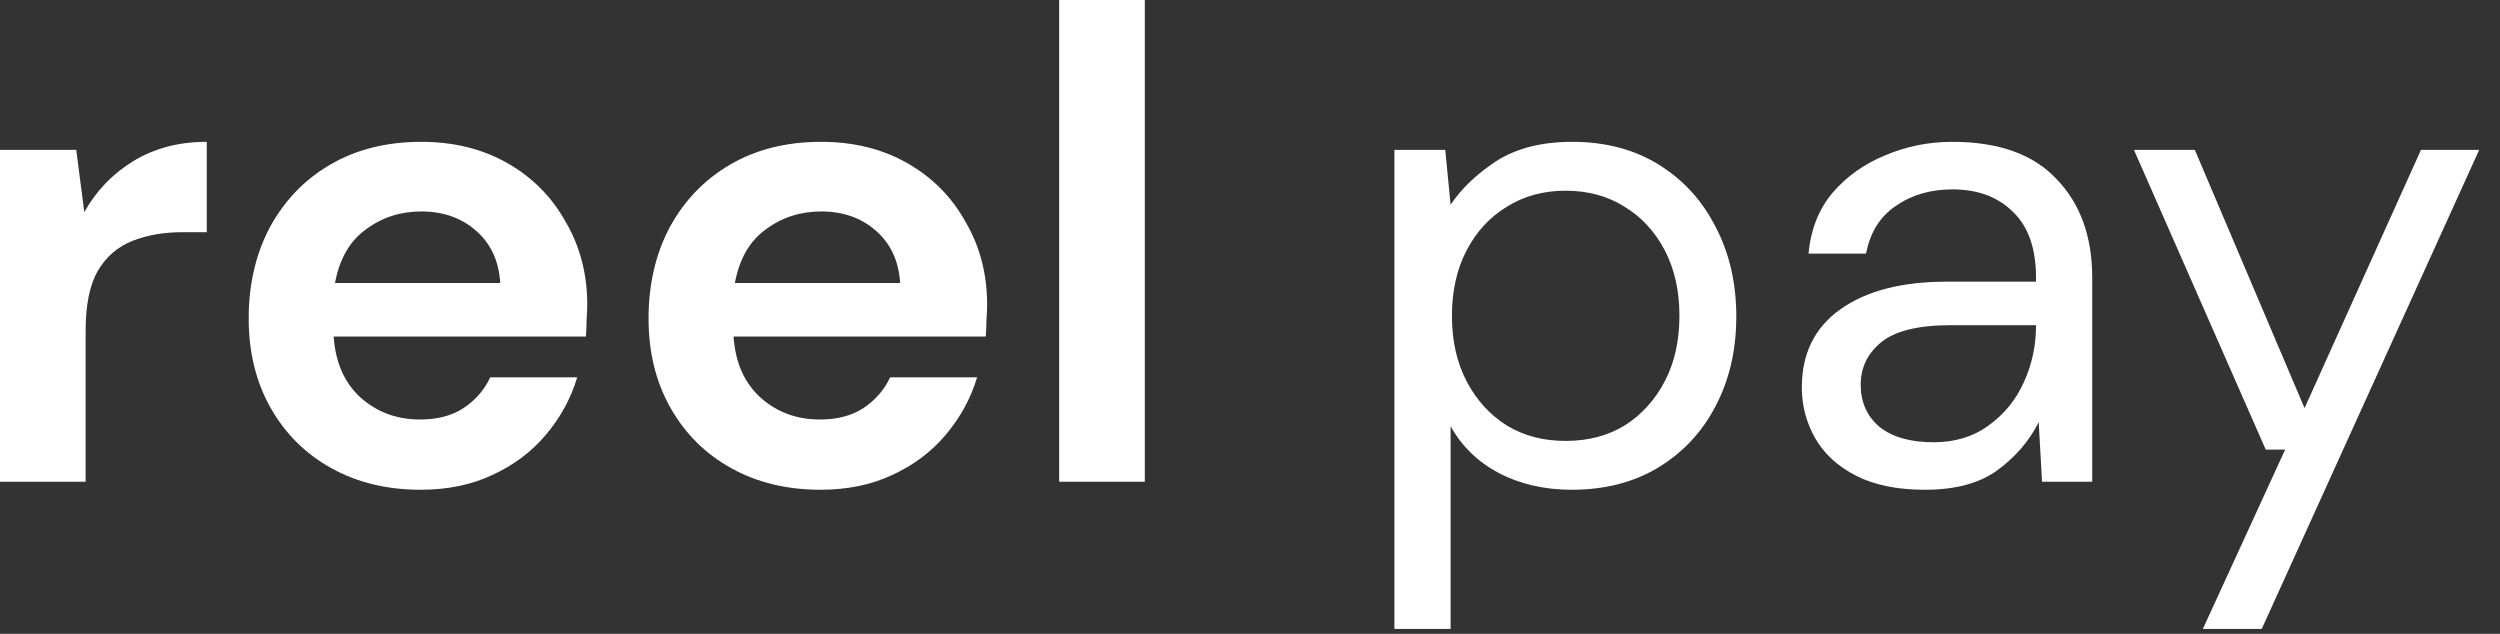
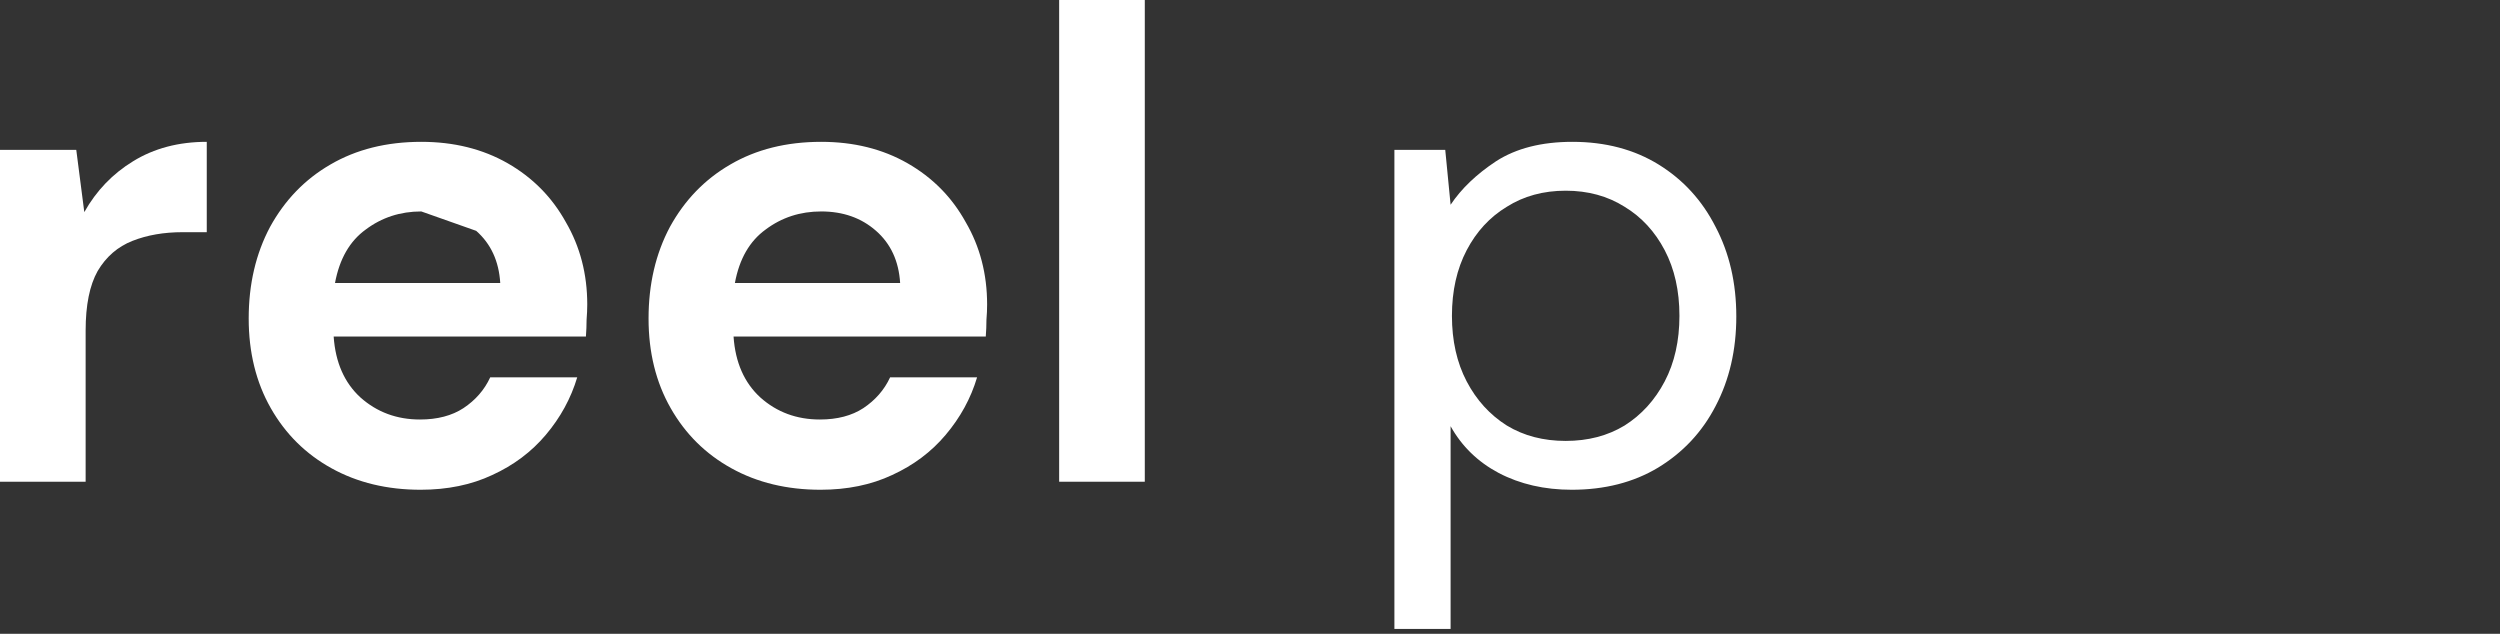
<svg xmlns="http://www.w3.org/2000/svg" width="71" height="18" viewBox="0 0 71 18" fill="none">
  <rect x="0" y="0" width="71" height="18" fill="#333333" stroke="none" />
  <path d="M0 13.681V4.256H2.166L2.394 6.024C2.736 5.416 3.199 4.934 3.781 4.579C4.377 4.212 5.073 4.028 5.872 4.028V6.594H5.187C4.655 6.594 4.18 6.676 3.762 6.841C3.344 7.005 3.015 7.29 2.774 7.696C2.546 8.101 2.432 8.665 2.432 9.387V13.681H0Z" fill="white" />
-   <path d="M11.946 13.909C10.996 13.909 10.154 13.707 9.419 13.301C8.684 12.896 8.108 12.326 7.69 11.591C7.272 10.856 7.063 10.008 7.063 9.045C7.063 8.069 7.266 7.202 7.671 6.442C8.089 5.682 8.659 5.092 9.381 4.674C10.116 4.244 10.977 4.028 11.965 4.028C12.89 4.028 13.707 4.231 14.417 4.636C15.126 5.042 15.677 5.599 16.07 6.309C16.475 7.005 16.678 7.784 16.678 8.646C16.678 8.785 16.671 8.931 16.659 9.083C16.659 9.235 16.652 9.393 16.64 9.558H9.476C9.527 10.293 9.78 10.869 10.236 11.287C10.705 11.705 11.269 11.914 11.927 11.914C12.421 11.914 12.833 11.806 13.162 11.591C13.505 11.363 13.758 11.072 13.922 10.717H16.393C16.215 11.312 15.918 11.857 15.5 12.351C15.094 12.832 14.588 13.213 13.979 13.491C13.384 13.77 12.706 13.909 11.946 13.909ZM11.965 6.005C11.37 6.005 10.844 6.176 10.388 6.518C9.932 6.847 9.641 7.354 9.514 8.038H14.207C14.169 7.417 13.941 6.923 13.524 6.556C13.105 6.188 12.586 6.005 11.965 6.005Z" fill="white" />
+   <path d="M11.946 13.909C10.996 13.909 10.154 13.707 9.419 13.301C8.684 12.896 8.108 12.326 7.69 11.591C7.272 10.856 7.063 10.008 7.063 9.045C7.063 8.069 7.266 7.202 7.671 6.442C8.089 5.682 8.659 5.092 9.381 4.674C10.116 4.244 10.977 4.028 11.965 4.028C12.89 4.028 13.707 4.231 14.417 4.636C15.126 5.042 15.677 5.599 16.07 6.309C16.475 7.005 16.678 7.784 16.678 8.646C16.678 8.785 16.671 8.931 16.659 9.083C16.659 9.235 16.652 9.393 16.64 9.558H9.476C9.527 10.293 9.78 10.869 10.236 11.287C10.705 11.705 11.269 11.914 11.927 11.914C12.421 11.914 12.833 11.806 13.162 11.591C13.505 11.363 13.758 11.072 13.922 10.717H16.393C16.215 11.312 15.918 11.857 15.5 12.351C15.094 12.832 14.588 13.213 13.979 13.491C13.384 13.77 12.706 13.909 11.946 13.909ZM11.965 6.005C11.37 6.005 10.844 6.176 10.388 6.518C9.932 6.847 9.641 7.354 9.514 8.038H14.207C14.169 7.417 13.941 6.923 13.524 6.556Z" fill="white" />
  <path d="M23.303 13.909C22.353 13.909 21.51 13.707 20.776 13.301C20.041 12.896 19.465 12.326 19.047 11.591C18.628 10.856 18.419 10.008 18.419 9.045C18.419 8.069 18.622 7.202 19.027 6.442C19.445 5.682 20.016 5.092 20.738 4.674C21.472 4.244 22.334 4.028 23.322 4.028C24.247 4.028 25.064 4.231 25.773 4.636C26.483 5.042 27.034 5.599 27.426 6.309C27.832 7.005 28.034 7.784 28.034 8.646C28.034 8.785 28.028 8.931 28.015 9.083C28.015 9.235 28.009 9.393 27.996 9.558H20.833C20.883 10.293 21.137 10.869 21.593 11.287C22.061 11.705 22.625 11.914 23.284 11.914C23.778 11.914 24.19 11.806 24.519 11.591C24.861 11.363 25.114 11.072 25.279 10.717H27.749C27.572 11.312 27.274 11.857 26.856 12.351C26.451 12.832 25.944 13.213 25.336 13.491C24.741 13.77 24.063 13.909 23.303 13.909ZM23.322 6.005C22.727 6.005 22.201 6.176 21.745 6.518C21.289 6.847 20.997 7.354 20.871 8.038H25.564C25.526 7.417 25.298 6.923 24.88 6.556C24.462 6.188 23.943 6.005 23.322 6.005Z" fill="white" />
  <path d="M30.08 13.681V0H32.512V13.681H30.08Z" fill="white" />
  <path d="M39.601 17.862V4.256H41.045L41.197 5.815C41.501 5.359 41.932 4.947 42.489 4.579C43.059 4.212 43.782 4.028 44.656 4.028C45.593 4.028 46.41 4.244 47.107 4.674C47.804 5.105 48.342 5.694 48.722 6.442C49.115 7.189 49.311 8.038 49.311 8.988C49.311 9.938 49.115 10.787 48.722 11.534C48.342 12.269 47.797 12.851 47.088 13.282C46.391 13.7 45.574 13.909 44.637 13.909C43.864 13.909 43.173 13.751 42.566 13.434C41.97 13.118 41.514 12.674 41.197 12.104V17.862H39.601ZM44.466 12.522C45.099 12.522 45.656 12.377 46.138 12.085C46.619 11.781 46.999 11.363 47.278 10.831C47.557 10.299 47.696 9.678 47.696 8.969C47.696 8.259 47.557 7.639 47.278 7.107C46.999 6.575 46.619 6.163 46.138 5.872C45.656 5.568 45.099 5.416 44.466 5.416C43.832 5.416 43.275 5.568 42.794 5.872C42.312 6.163 41.932 6.575 41.653 7.107C41.375 7.639 41.235 8.259 41.235 8.969C41.235 9.678 41.375 10.299 41.653 10.831C41.932 11.363 42.312 11.781 42.794 12.085C43.275 12.377 43.832 12.522 44.466 12.522Z" fill="white" />
-   <path d="M54.668 13.909C53.883 13.909 53.23 13.776 52.711 13.51C52.192 13.244 51.805 12.889 51.552 12.446C51.299 12.003 51.172 11.521 51.172 11.002C51.172 10.039 51.539 9.298 52.274 8.779C53.009 8.259 54.01 8 55.276 8H57.823V7.886C57.823 7.062 57.607 6.442 57.176 6.024C56.746 5.593 56.169 5.378 55.447 5.378C54.827 5.378 54.288 5.536 53.832 5.853C53.389 6.157 53.11 6.606 52.996 7.202H51.362C51.425 6.518 51.653 5.941 52.046 5.473C52.451 5.004 52.952 4.649 53.547 4.408C54.143 4.155 54.776 4.028 55.447 4.028C56.765 4.028 57.753 4.383 58.412 5.092C59.083 5.789 59.419 6.72 59.419 7.886V13.681H57.994L57.899 11.99C57.633 12.522 57.24 12.978 56.721 13.358C56.214 13.726 55.53 13.909 54.668 13.909ZM54.915 12.56C55.523 12.56 56.043 12.402 56.473 12.085C56.917 11.768 57.252 11.357 57.48 10.85C57.709 10.343 57.823 9.811 57.823 9.254V9.235H55.409C54.472 9.235 53.807 9.4 53.414 9.729C53.034 10.046 52.844 10.445 52.844 10.926C52.844 11.42 53.021 11.819 53.376 12.123C53.743 12.415 54.257 12.56 54.915 12.56Z" fill="white" />
-   <path d="M62.561 17.862L64.898 12.769H64.347L60.604 4.256H62.333L65.449 11.591L68.756 4.256H70.409L64.233 17.862H62.561Z" fill="white" />
</svg>